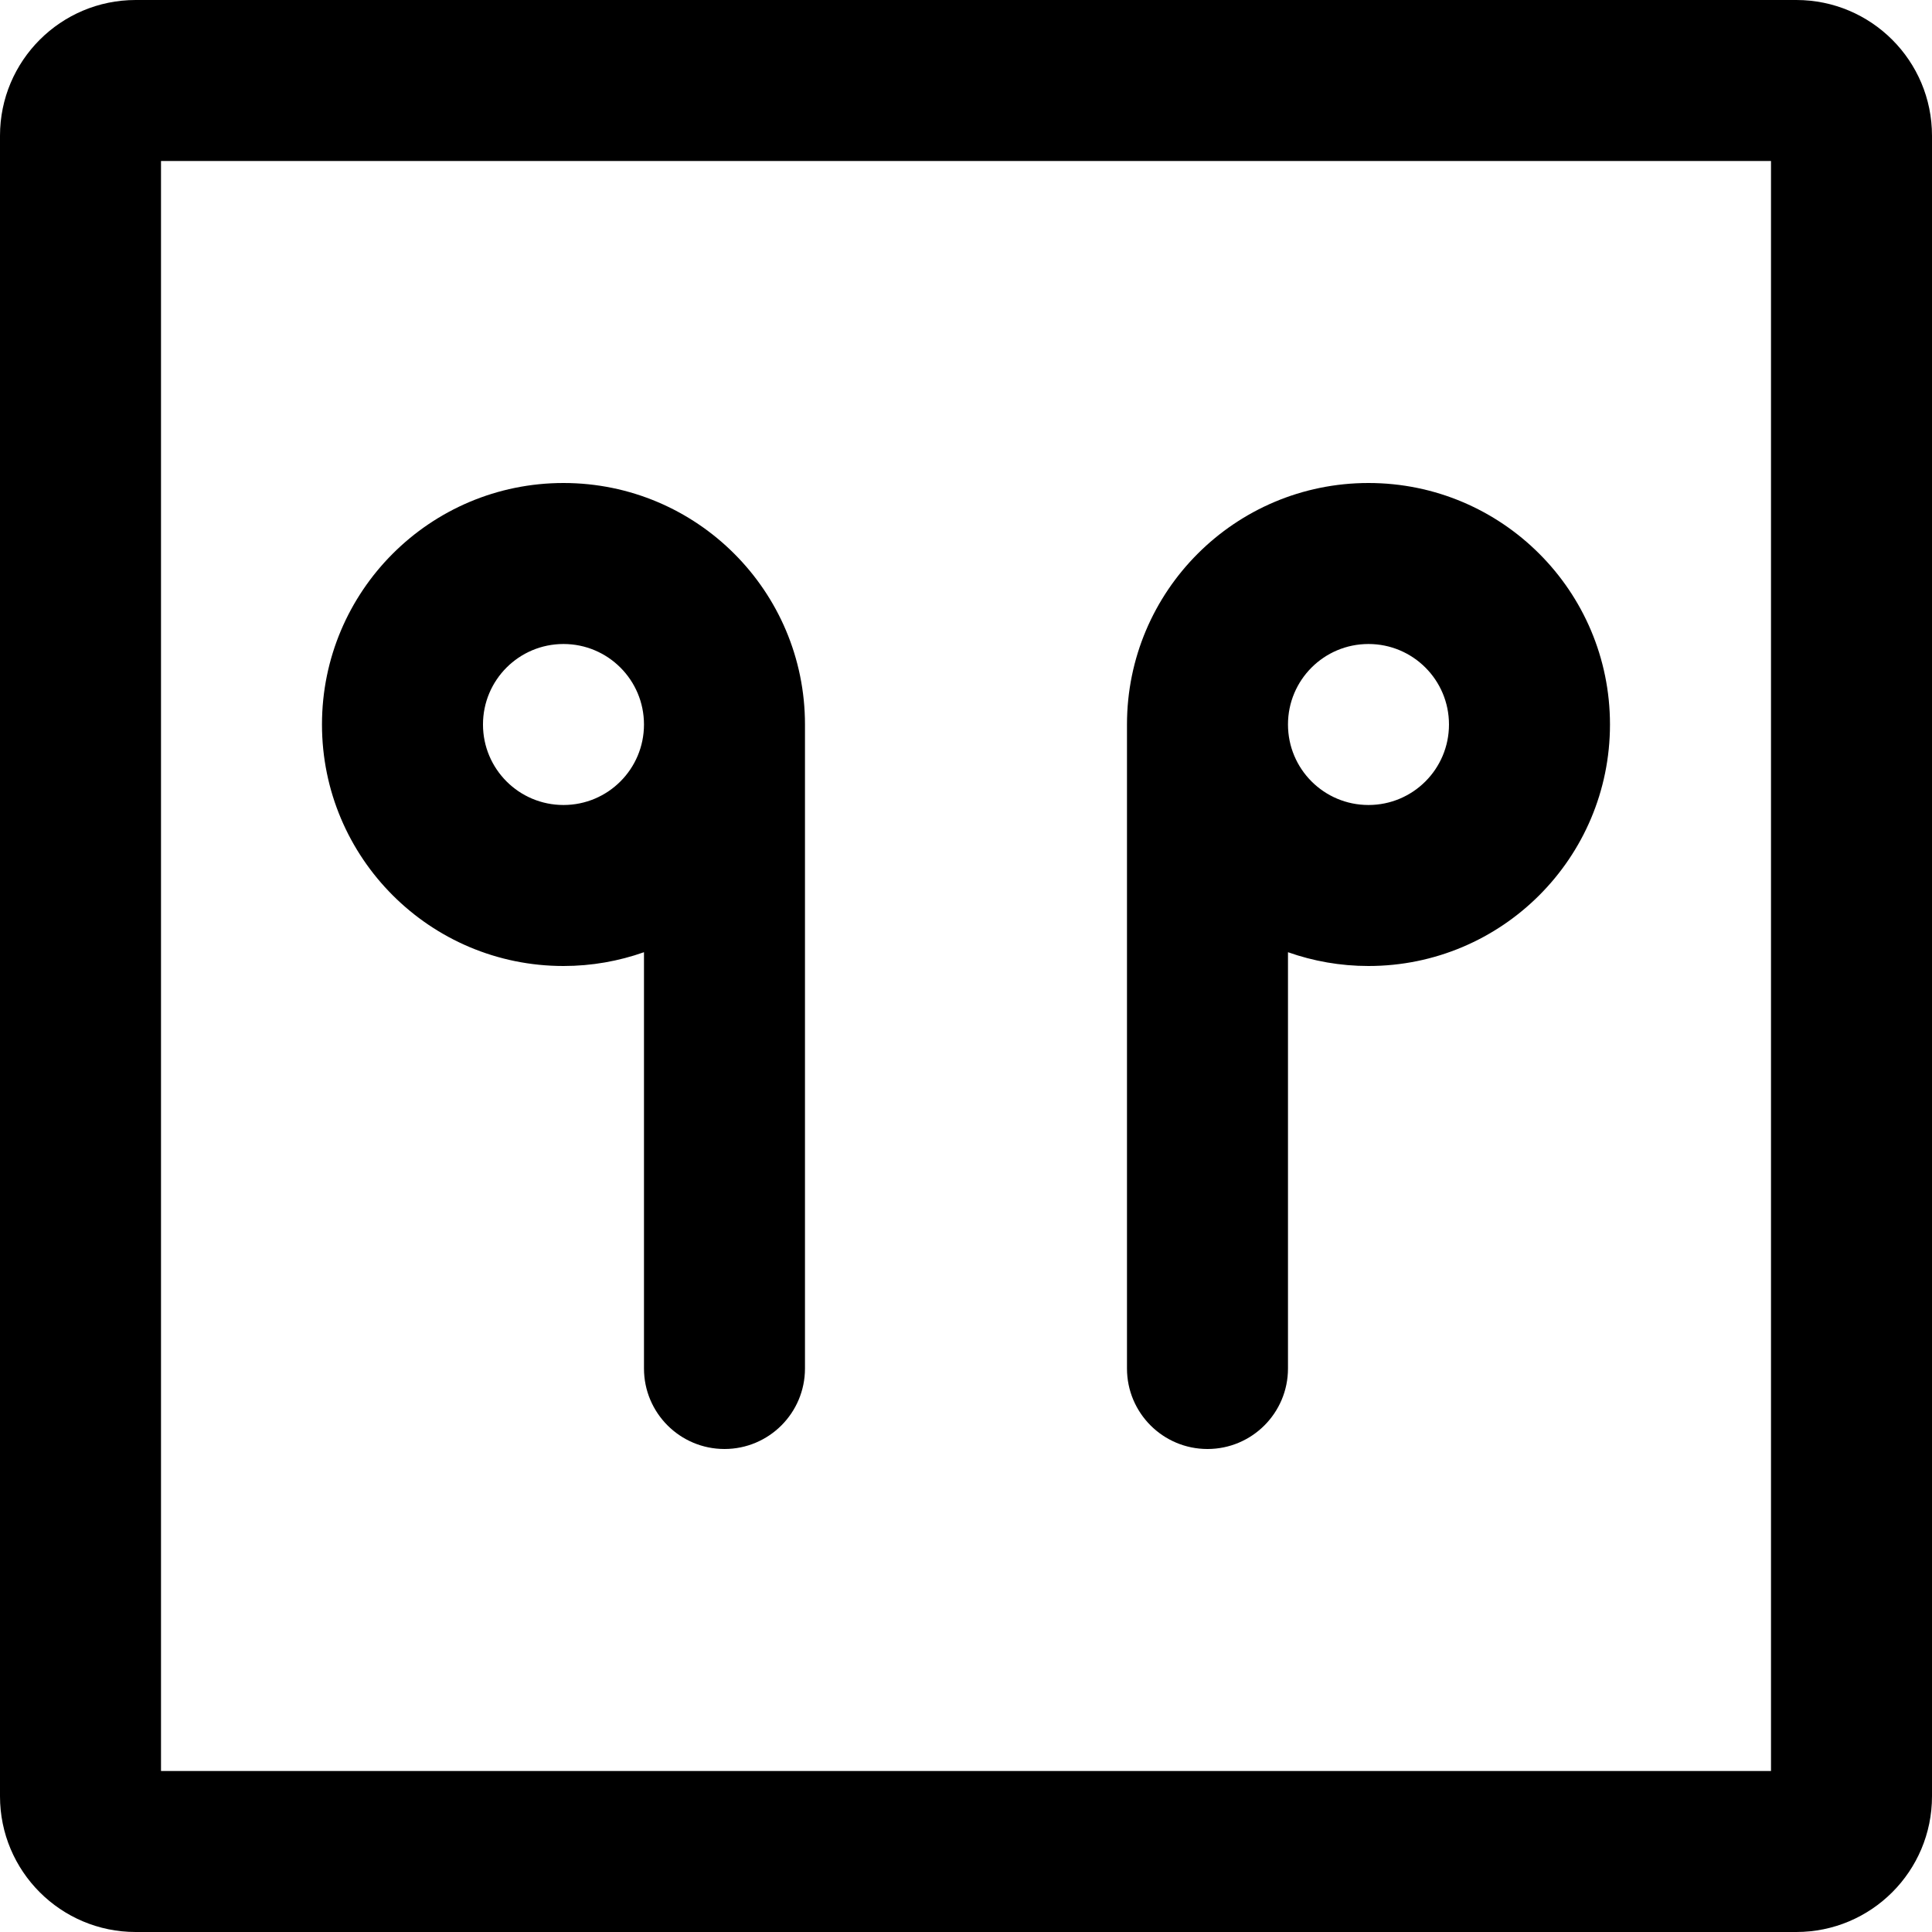
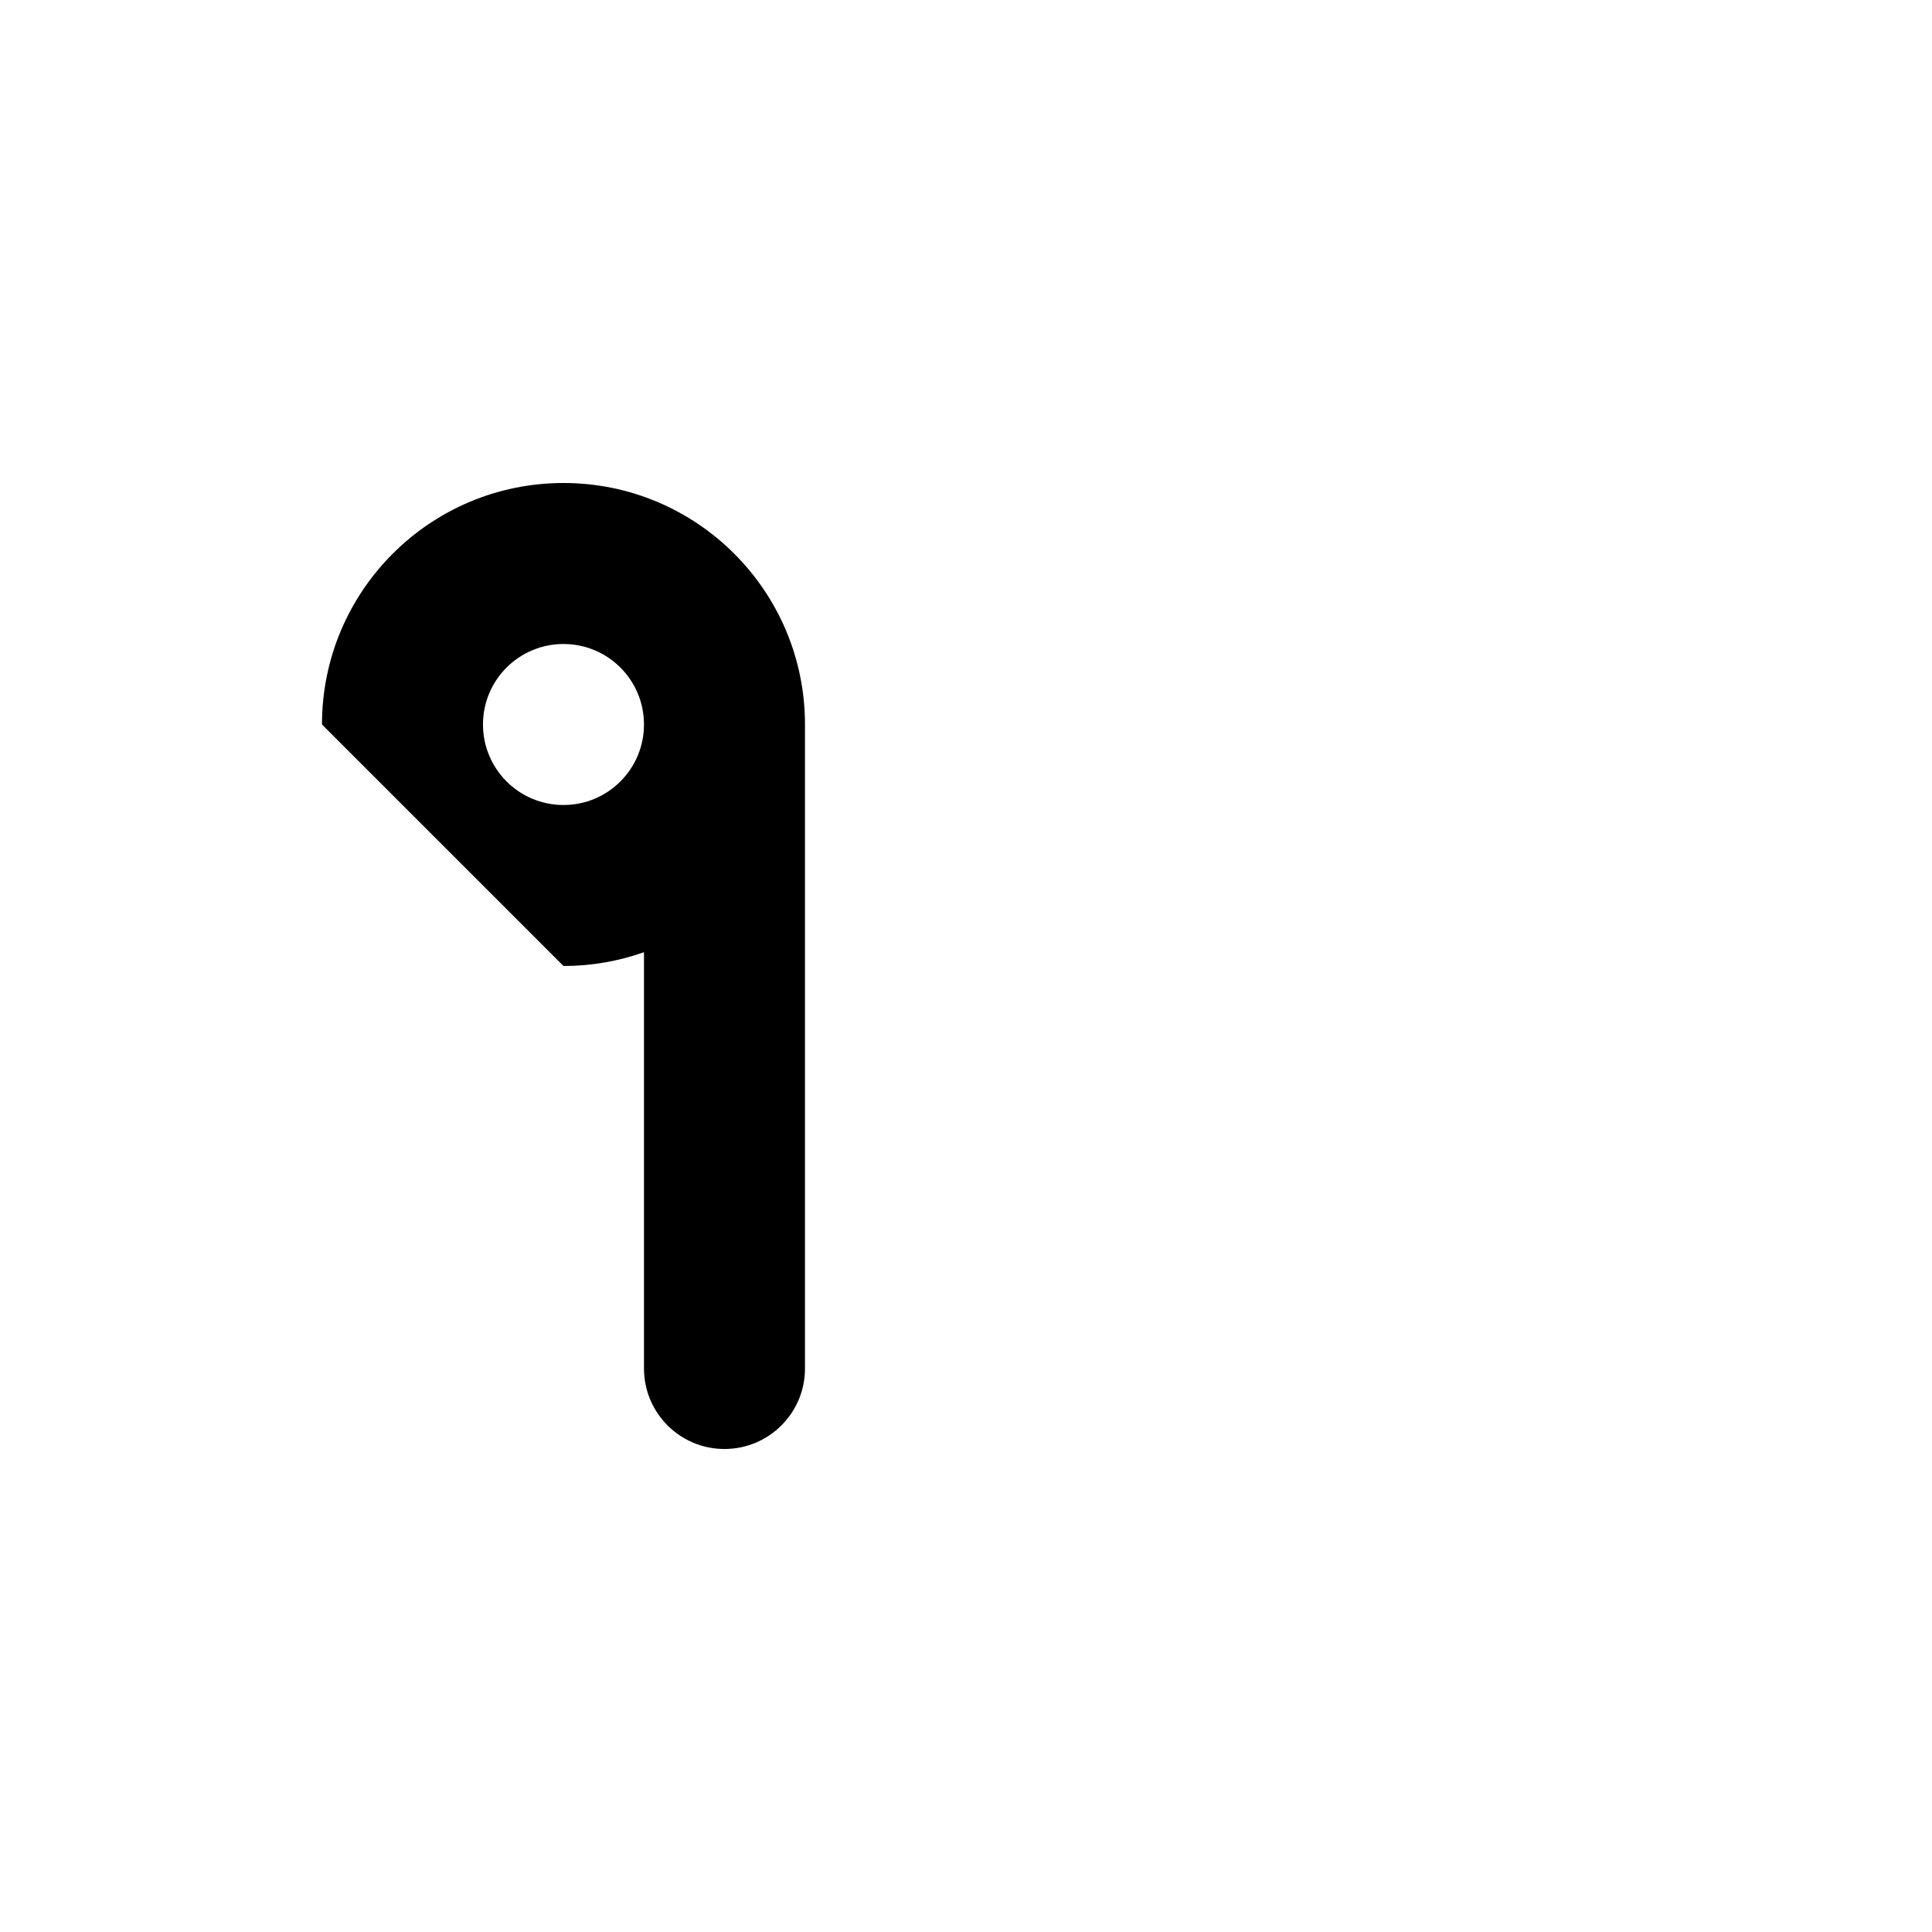
<svg xmlns="http://www.w3.org/2000/svg" version="1.1" id="Layer_1" x="0px" y="0px" viewBox="0 0 512 512" style="enable-background:new 0 0 512 512;" xml:space="preserve">
  <g>
    <g>
      <g>
-         <path d="M476.032,0H35.968C16.101,0,0,16.101,0,35.968v440.064C0,495.899,16.101,512,35.968,512h440.064     C495.899,512,512,495.899,512,476.032V35.968C512,16.101,495.899,0,476.032,0z M469.333,469.333H42.667V42.667h426.667V469.333z" />
-         <path d="M149.329,256c7.483,0,14.66-1.296,21.333-3.654v110.321c0,11.782,9.551,21.333,21.333,21.333s21.333-9.551,21.333-21.333     V192c0-35.355-28.645-64-64-64s-64,28.645-64,64S113.974,256,149.329,256z M149.329,170.667c11.791,0,21.333,9.542,21.333,21.333     s-9.542,21.333-21.333,21.333s-21.333-9.542-21.333-21.333S137.538,170.667,149.329,170.667z" />
-         <path d="M319.996,384c11.782,0,21.333-9.551,21.333-21.333V252.346c6.674,2.358,13.85,3.654,21.333,3.654     c35.355,0,64-28.645,64-64s-28.645-64-64-64s-64,28.645-64,64v170.667C298.662,374.449,308.214,384,319.996,384z      M362.662,170.667c11.791,0,21.333,9.542,21.333,21.333s-9.542,21.333-21.333,21.333s-21.333-9.542-21.333-21.333     S350.871,170.667,362.662,170.667z" />
+         <path d="M149.329,256c7.483,0,14.66-1.296,21.333-3.654v110.321c0,11.782,9.551,21.333,21.333,21.333s21.333-9.551,21.333-21.333     V192c0-35.355-28.645-64-64-64s-64,28.645-64,64z M149.329,170.667c11.791,0,21.333,9.542,21.333,21.333     s-9.542,21.333-21.333,21.333s-21.333-9.542-21.333-21.333S137.538,170.667,149.329,170.667z" />
      </g>
    </g>
  </g>
  <g>
</g>
  <g>
</g>
  <g>
</g>
  <g>
</g>
  <g>
</g>
  <g>
</g>
  <g>
</g>
  <g>
</g>
  <g>
</g>
  <g>
</g>
  <g>
</g>
  <g>
</g>
  <g>
</g>
  <g>
</g>
  <g>
</g>
</svg>